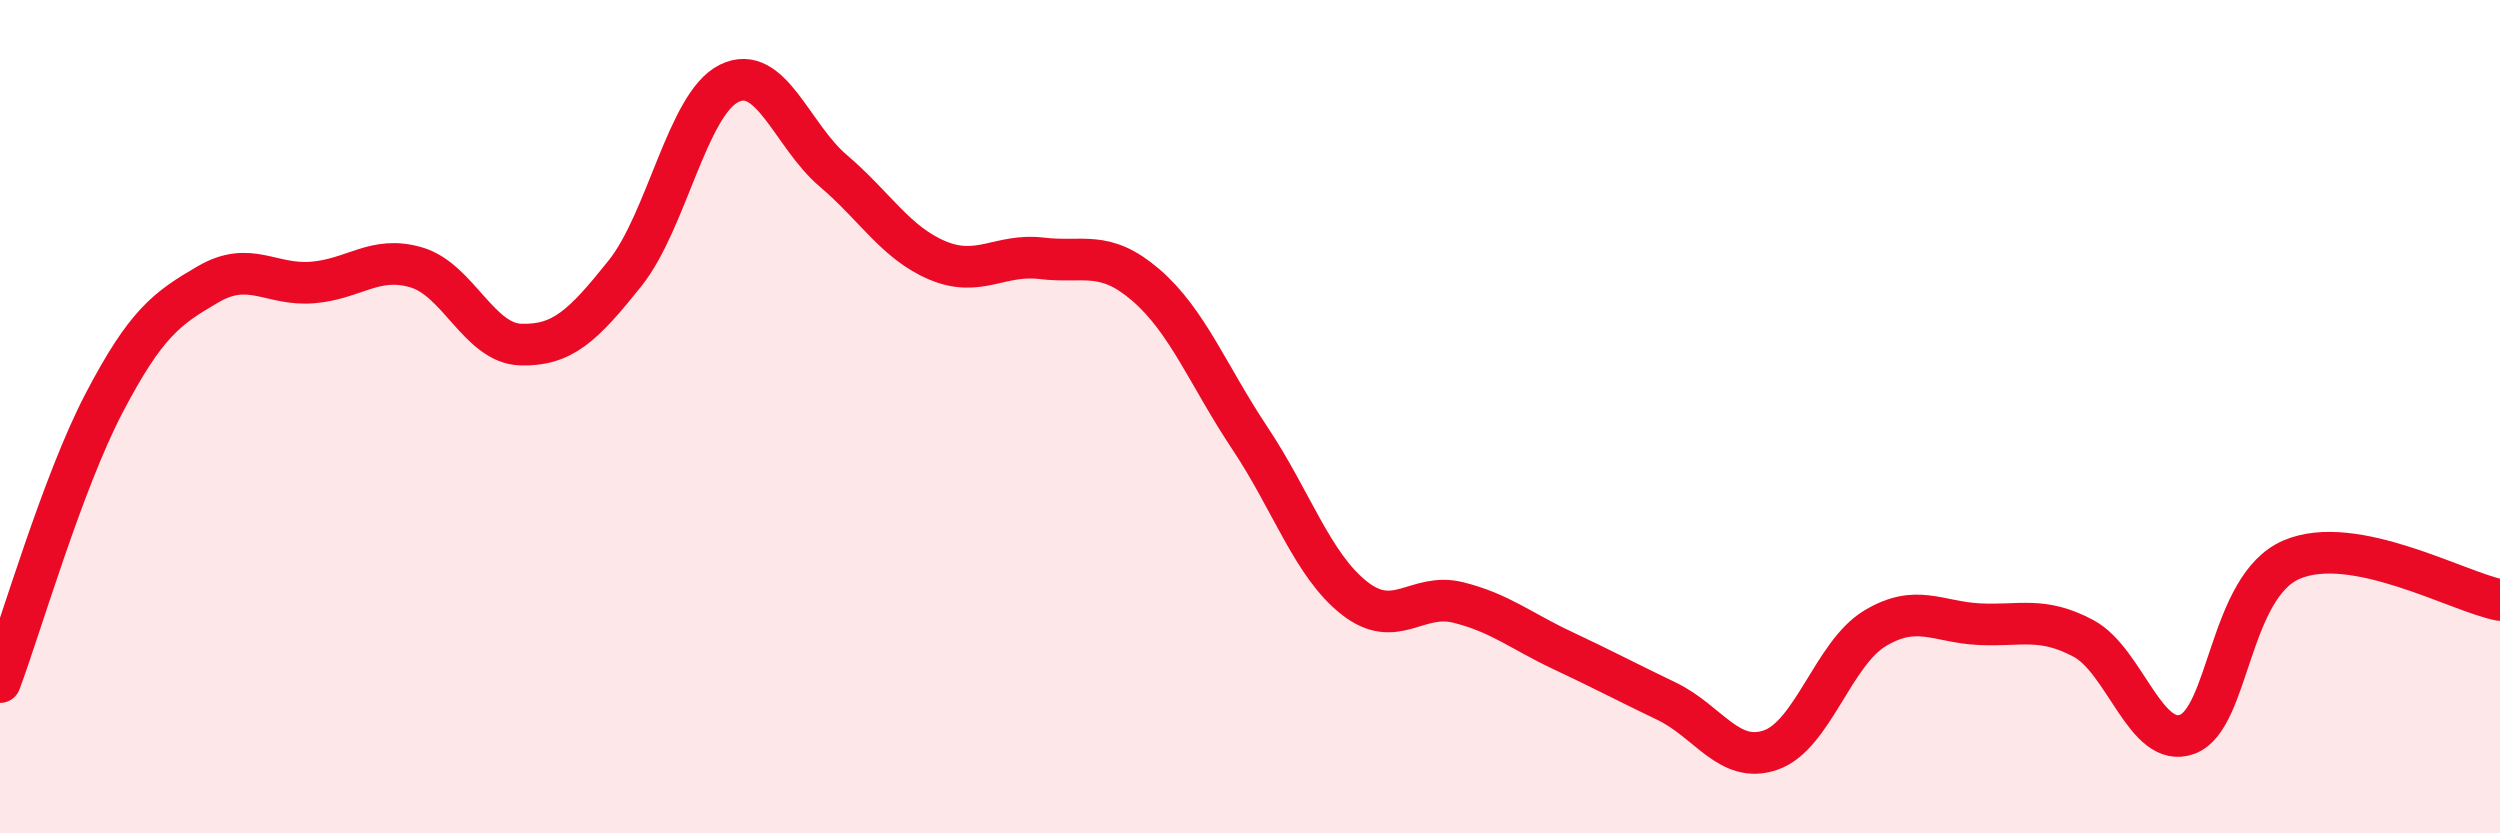
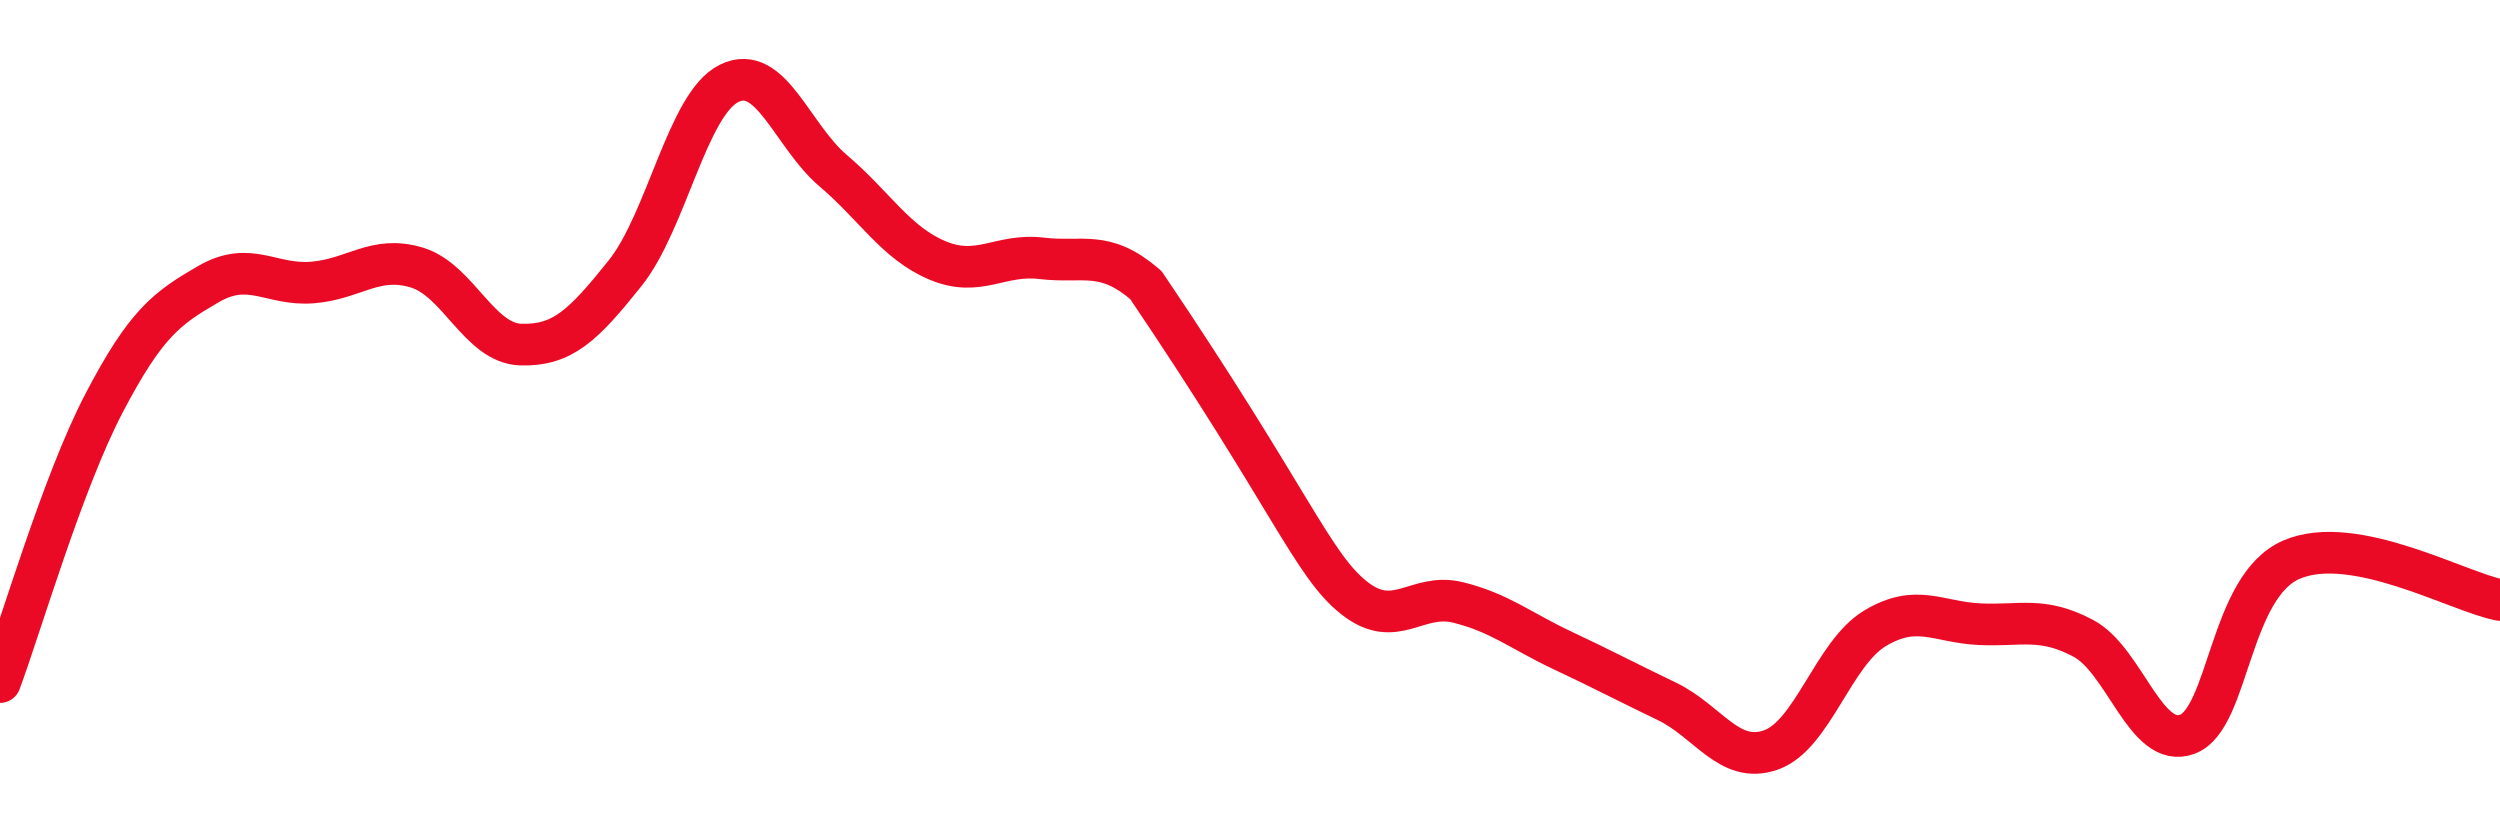
<svg xmlns="http://www.w3.org/2000/svg" width="60" height="20" viewBox="0 0 60 20">
-   <path d="M 0,16.37 C 0.5,15.03 1.5,11.58 2.5,9.67 C 3.5,7.76 4,7.4 5,6.82 C 6,6.24 6.5,6.86 7.5,6.78 C 8.5,6.7 9,6.12 10,6.42 C 11,6.72 11.5,8.24 12.5,8.27 C 13.5,8.3 14,7.81 15,6.56 C 16,5.31 16.5,2.49 17.5,2 C 18.5,1.51 19,3.25 20,4.1 C 21,4.95 21.5,5.83 22.5,6.25 C 23.5,6.67 24,6.08 25,6.2 C 26,6.32 26.5,5.98 27.5,6.84 C 28.5,7.7 29,9.02 30,10.52 C 31,12.02 31.5,13.56 32.5,14.35 C 33.5,15.14 34,14.21 35,14.46 C 36,14.71 36.5,15.14 37.5,15.61 C 38.5,16.08 39,16.35 40,16.83 C 41,17.31 41.5,18.35 42.5,18 C 43.5,17.65 44,15.68 45,15.08 C 46,14.48 46.5,14.93 47.5,14.98 C 48.5,15.03 49,14.79 50,15.32 C 51,15.85 51.5,18 52.5,17.62 C 53.5,17.24 53.5,14.07 55,13.43 C 56.5,12.79 59,14.21 60,14.4L60 20L0 20Z" fill="#EB0A25" opacity="0.1" stroke-linecap="round" stroke-linejoin="round" />
-   <path d="M 0,16.37 C 0.5,15.03 1.5,11.58 2.5,9.67 C 3.5,7.76 4,7.4 5,6.82 C 6,6.24 6.5,6.86 7.5,6.78 C 8.5,6.7 9,6.12 10,6.42 C 11,6.72 11.5,8.24 12.5,8.27 C 13.5,8.3 14,7.81 15,6.56 C 16,5.31 16.5,2.49 17.5,2 C 18.5,1.51 19,3.25 20,4.1 C 21,4.95 21.5,5.83 22.5,6.25 C 23.5,6.67 24,6.08 25,6.2 C 26,6.32 26.5,5.98 27.5,6.84 C 28.5,7.7 29,9.02 30,10.52 C 31,12.02 31.5,13.56 32.5,14.35 C 33.5,15.14 34,14.21 35,14.46 C 36,14.71 36.5,15.14 37.5,15.61 C 38.5,16.08 39,16.35 40,16.83 C 41,17.31 41.5,18.35 42.5,18 C 43.5,17.65 44,15.68 45,15.08 C 46,14.48 46.5,14.93 47.5,14.98 C 48.5,15.03 49,14.79 50,15.32 C 51,15.85 51.5,18 52.5,17.62 C 53.5,17.24 53.5,14.07 55,13.43 C 56.5,12.79 59,14.21 60,14.4" stroke="#EB0A25" stroke-width="1" fill="none" stroke-linecap="round" stroke-linejoin="round" />
+   <path d="M 0,16.37 C 0.5,15.03 1.5,11.58 2.5,9.67 C 3.5,7.76 4,7.4 5,6.82 C 6,6.24 6.5,6.86 7.5,6.78 C 8.5,6.7 9,6.12 10,6.42 C 11,6.72 11.5,8.24 12.5,8.27 C 13.5,8.3 14,7.81 15,6.56 C 16,5.31 16.5,2.49 17.5,2 C 18.5,1.51 19,3.25 20,4.1 C 21,4.95 21.5,5.83 22.5,6.25 C 23.5,6.67 24,6.08 25,6.2 C 26,6.32 26.5,5.98 27.5,6.84 C 31,12.02 31.5,13.56 32.5,14.35 C 33.5,15.14 34,14.21 35,14.46 C 36,14.71 36.5,15.14 37.5,15.61 C 38.5,16.08 39,16.35 40,16.83 C 41,17.31 41.5,18.35 42.5,18 C 43.5,17.65 44,15.68 45,15.08 C 46,14.48 46.5,14.93 47.5,14.98 C 48.5,15.03 49,14.79 50,15.32 C 51,15.85 51.5,18 52.5,17.62 C 53.5,17.24 53.5,14.07 55,13.43 C 56.5,12.79 59,14.21 60,14.4" stroke="#EB0A25" stroke-width="1" fill="none" stroke-linecap="round" stroke-linejoin="round" />
</svg>